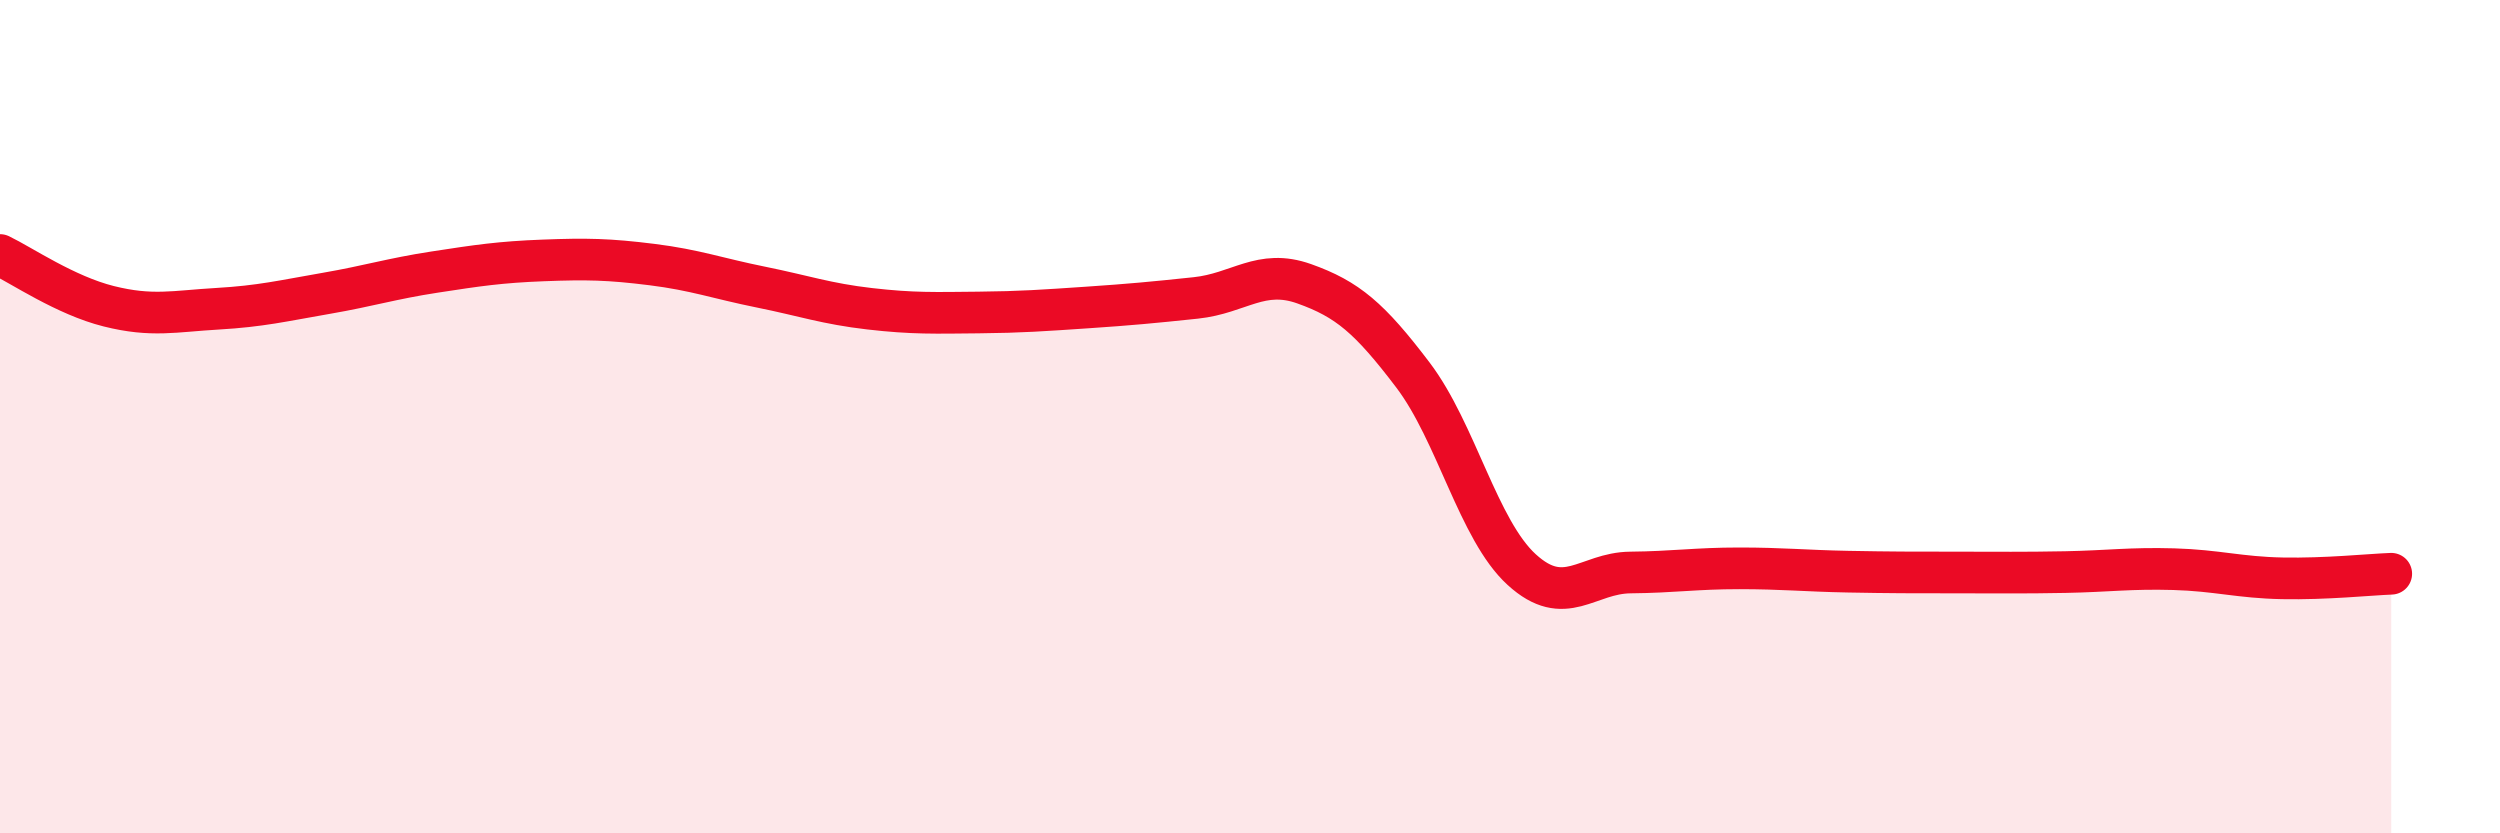
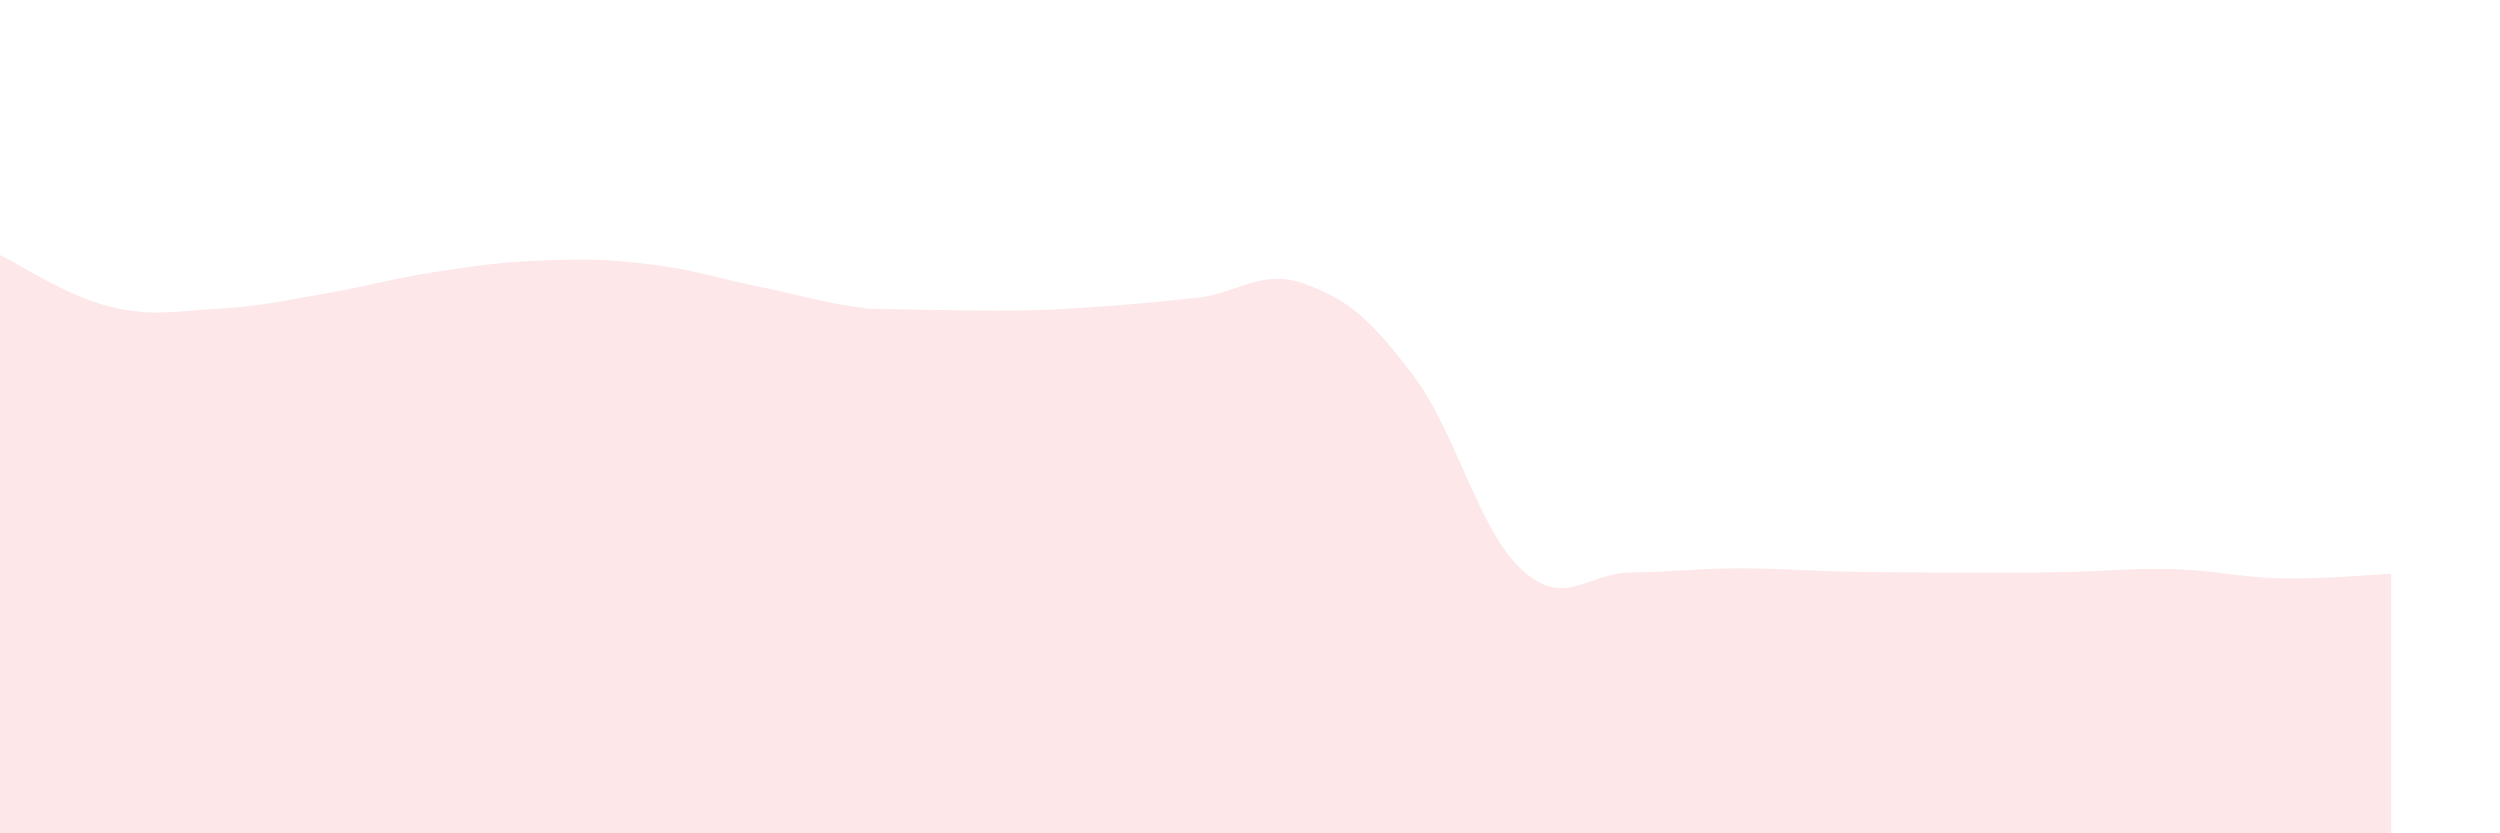
<svg xmlns="http://www.w3.org/2000/svg" width="60" height="20" viewBox="0 0 60 20">
-   <path d="M 0,6.12 C 0.52,6.37 1.57,7.09 2.61,7.35 C 3.65,7.61 4.18,7.47 5.22,7.41 C 6.26,7.35 6.79,7.22 7.83,7.04 C 8.87,6.86 9.39,6.69 10.43,6.53 C 11.47,6.37 12,6.29 13.04,6.25 C 14.08,6.21 14.61,6.22 15.65,6.35 C 16.69,6.48 17.22,6.68 18.26,6.89 C 19.3,7.1 19.83,7.29 20.87,7.41 C 21.91,7.53 22.44,7.51 23.48,7.5 C 24.52,7.49 25.05,7.45 26.09,7.38 C 27.13,7.31 27.66,7.26 28.7,7.15 C 29.74,7.04 30.26,6.44 31.3,6.81 C 32.34,7.18 32.87,7.63 33.91,9 C 34.95,10.37 35.48,12.72 36.52,13.67 C 37.56,14.62 38.09,13.75 39.13,13.74 C 40.17,13.73 40.7,13.64 41.74,13.64 C 42.78,13.64 43.31,13.7 44.35,13.72 C 45.39,13.74 45.92,13.74 46.96,13.74 C 48,13.74 48.53,13.75 49.57,13.73 C 50.61,13.71 51.13,13.63 52.17,13.66 C 53.21,13.69 53.74,13.86 54.78,13.88 C 55.82,13.9 56.87,13.79 57.39,13.77L57.39 20L0 20Z" fill="#EB0A25" opacity="0.1" stroke-linecap="round" stroke-linejoin="round" />
-   <path d="M 0,6.12 C 0.52,6.37 1.57,7.09 2.61,7.35 C 3.65,7.61 4.18,7.47 5.22,7.41 C 6.26,7.35 6.79,7.22 7.83,7.04 C 8.87,6.86 9.39,6.69 10.43,6.53 C 11.47,6.37 12,6.29 13.04,6.25 C 14.08,6.21 14.61,6.22 15.65,6.35 C 16.69,6.48 17.22,6.68 18.26,6.89 C 19.3,7.1 19.83,7.29 20.87,7.41 C 21.91,7.53 22.44,7.51 23.48,7.5 C 24.52,7.49 25.05,7.45 26.09,7.38 C 27.13,7.31 27.66,7.26 28.7,7.15 C 29.74,7.04 30.26,6.44 31.3,6.81 C 32.34,7.18 32.87,7.63 33.91,9 C 34.95,10.37 35.48,12.72 36.52,13.67 C 37.56,14.62 38.09,13.75 39.13,13.74 C 40.17,13.73 40.7,13.64 41.74,13.64 C 42.78,13.64 43.31,13.7 44.35,13.72 C 45.39,13.74 45.92,13.74 46.96,13.74 C 48,13.74 48.53,13.75 49.57,13.73 C 50.61,13.71 51.13,13.63 52.17,13.66 C 53.21,13.69 53.74,13.86 54.78,13.88 C 55.82,13.9 56.87,13.79 57.39,13.77" stroke="#EB0A25" stroke-width="1" fill="none" stroke-linecap="round" stroke-linejoin="round" />
+   <path d="M 0,6.12 C 0.52,6.37 1.57,7.09 2.61,7.35 C 3.65,7.61 4.18,7.47 5.22,7.41 C 6.26,7.35 6.79,7.22 7.83,7.04 C 8.87,6.86 9.39,6.69 10.43,6.53 C 11.47,6.37 12,6.29 13.04,6.25 C 14.08,6.21 14.61,6.22 15.65,6.35 C 16.69,6.48 17.22,6.68 18.26,6.89 C 19.3,7.1 19.83,7.29 20.87,7.41 C 24.52,7.49 25.05,7.45 26.09,7.38 C 27.13,7.31 27.66,7.26 28.7,7.15 C 29.74,7.04 30.26,6.44 31.3,6.81 C 32.34,7.18 32.87,7.63 33.91,9 C 34.95,10.37 35.48,12.72 36.52,13.67 C 37.56,14.62 38.09,13.75 39.13,13.74 C 40.17,13.73 40.7,13.64 41.74,13.64 C 42.78,13.64 43.31,13.7 44.35,13.72 C 45.39,13.74 45.92,13.74 46.96,13.74 C 48,13.74 48.53,13.75 49.57,13.73 C 50.61,13.71 51.13,13.63 52.17,13.66 C 53.21,13.69 53.74,13.86 54.78,13.88 C 55.82,13.9 56.87,13.79 57.39,13.77L57.39 20L0 20Z" fill="#EB0A25" opacity="0.1" stroke-linecap="round" stroke-linejoin="round" />
</svg>